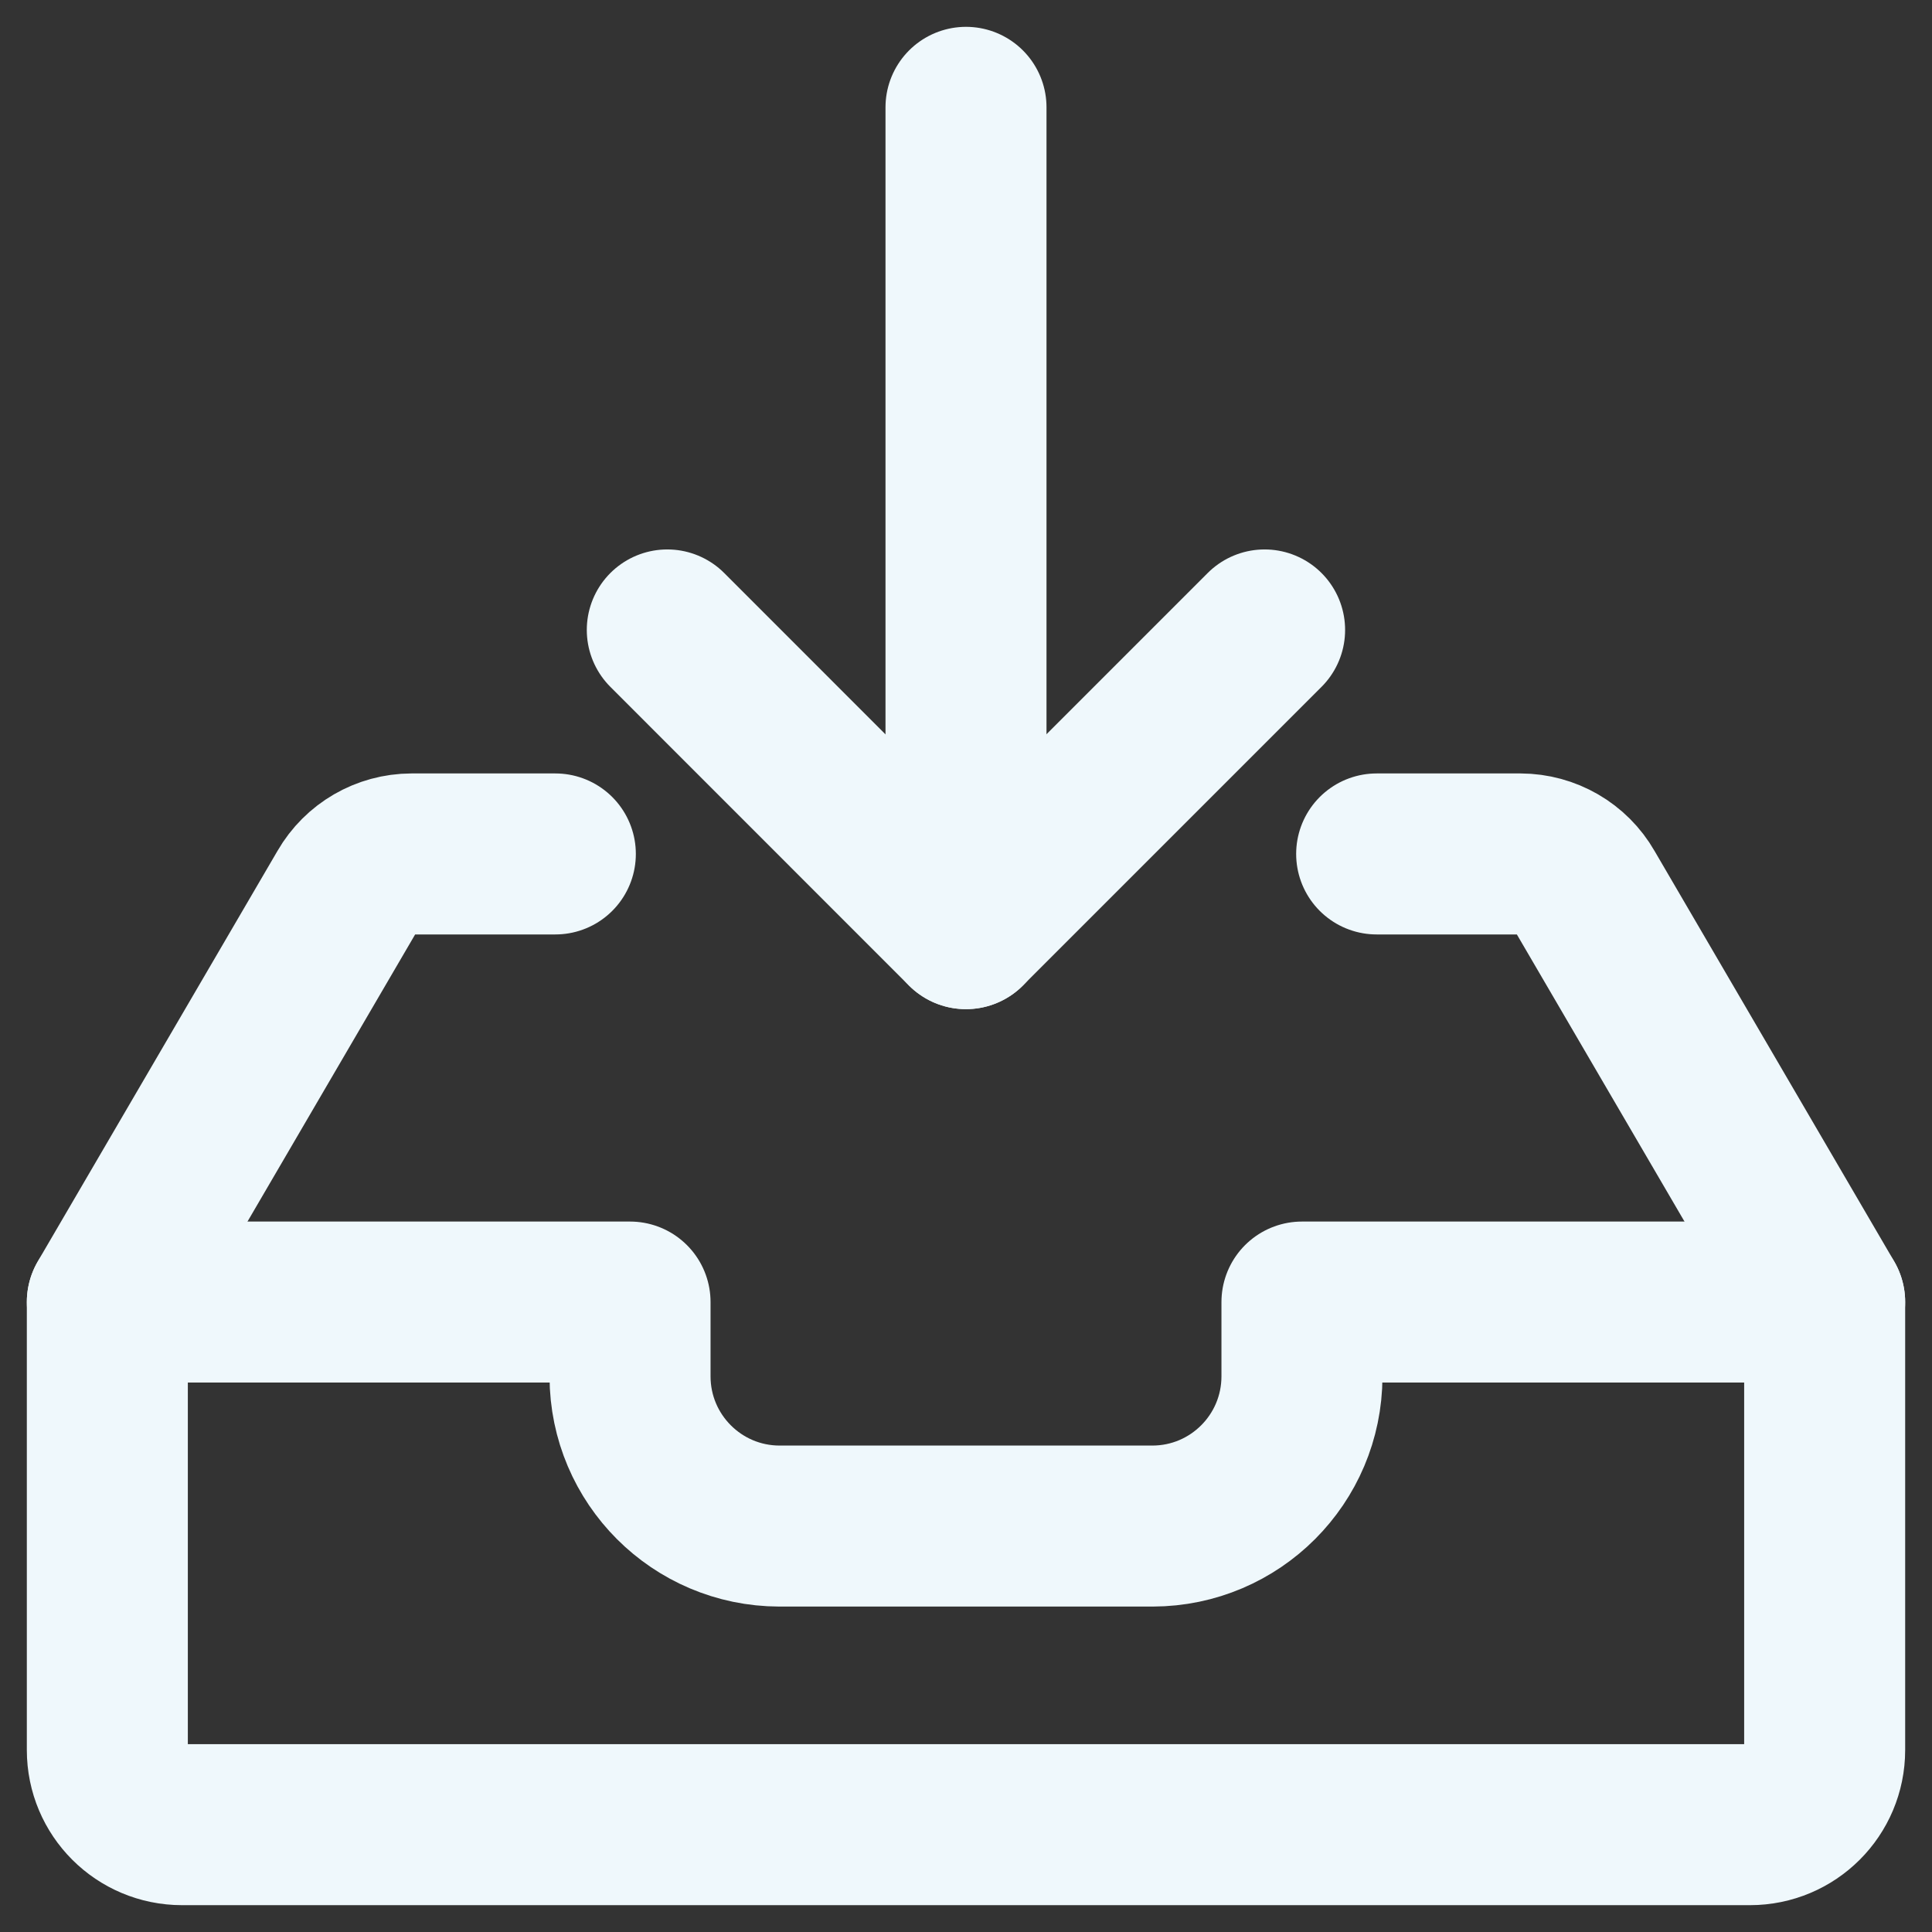
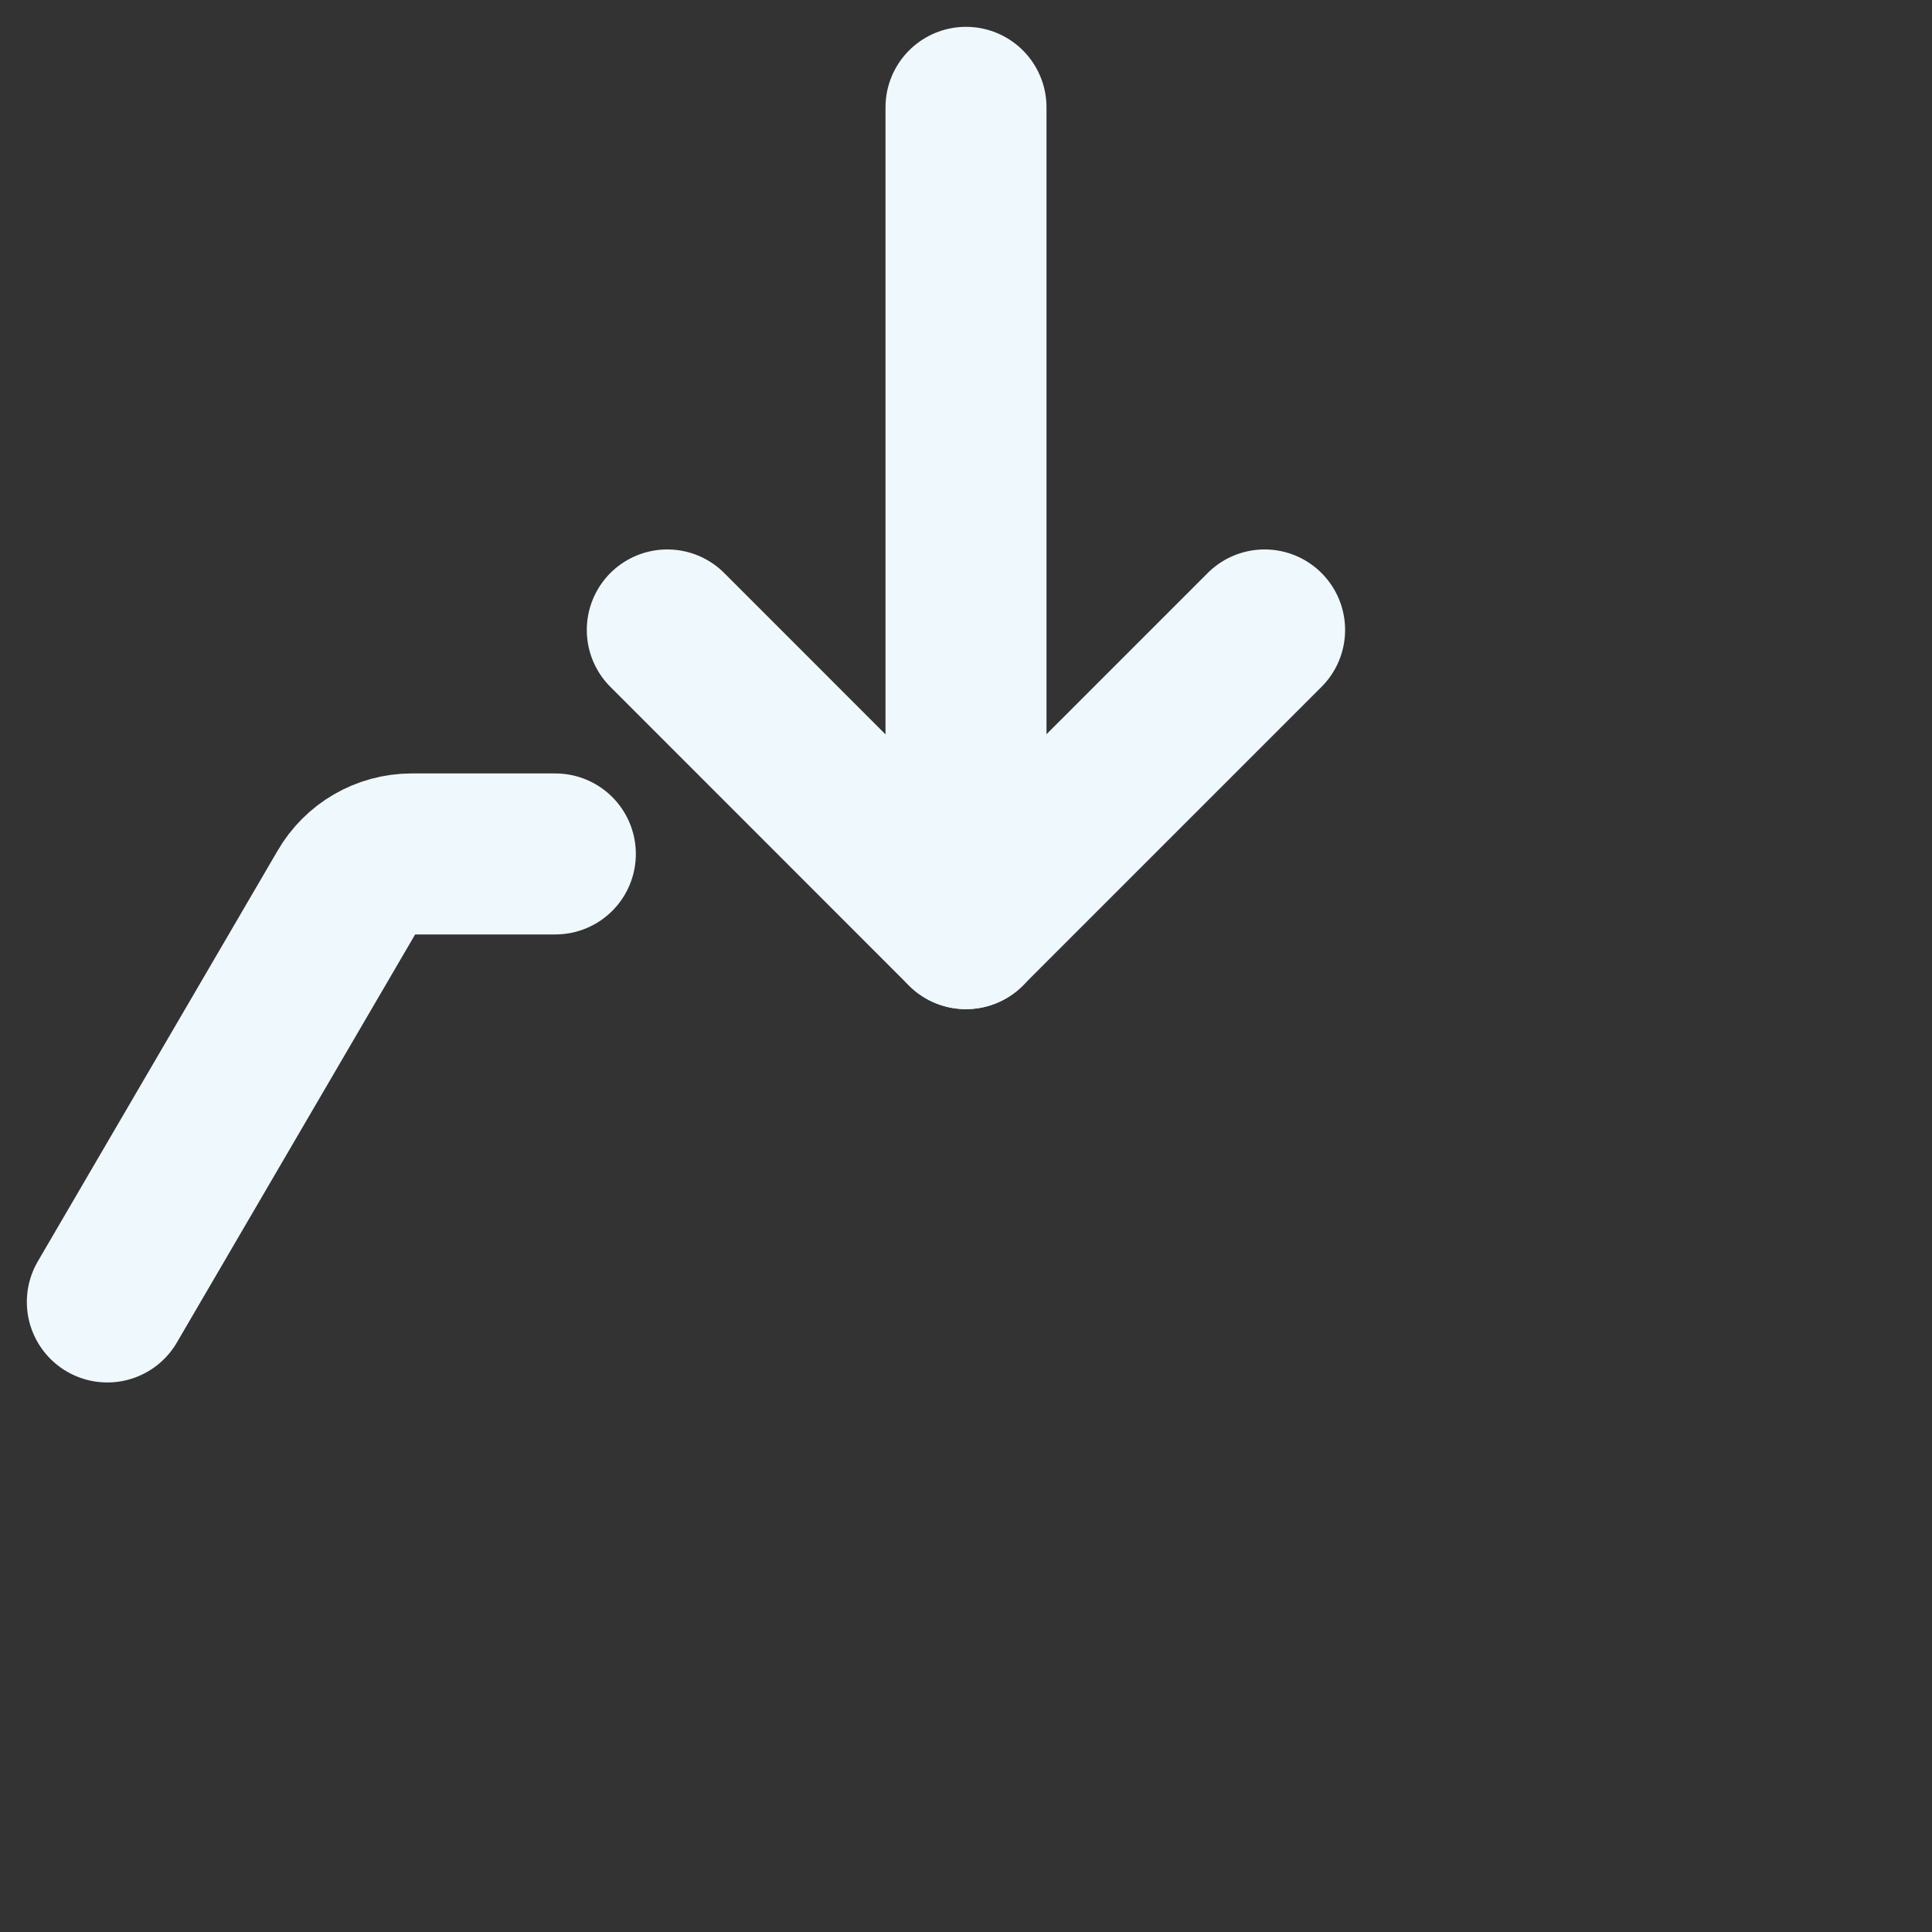
<svg xmlns="http://www.w3.org/2000/svg" width="18" height="18" viewBox="0 0 18 18" fill="none">
  <rect x="0" y="0" width="18" height="18" fill="#333333" stroke="none" />
  <g id="Download">
-     <path id="Shape" fill-rule="evenodd" clip-rule="evenodd" d="M17 16.305C17 16.689 16.689 17 16.304 17H1.696C1.311 17 1 16.689 1 16.305V12.131H5.87V12.826C5.872 13.594 6.493 14.216 7.261 14.218H10.739C11.507 14.216 12.128 13.594 12.13 12.826V12.131H17V16.305Z" stroke="#EFF8FC" stroke-width="1.5" stroke-linecap="round" stroke-linejoin="round" />
    <path id="Shape_2" d="M1 12.13L3.234 8.304C3.358 8.089 3.586 7.957 3.834 7.956H5.174" stroke="#EFF8FC" stroke-width="1.5" stroke-linecap="round" stroke-linejoin="round" />
-     <path id="Shape_3" d="M12.826 7.956H14.166C14.414 7.957 14.643 8.089 14.766 8.304L17 12.13" stroke="#EFF8FC" stroke-width="1.5" stroke-linecap="round" stroke-linejoin="round" />
    <path id="Shape_4" d="M9 8.652V1" stroke="#EFF8FC" stroke-width="1.5" stroke-linecap="round" stroke-linejoin="round" />
    <path id="Shape_5" d="M11.782 5.869L8.999 8.652L6.217 5.869" stroke="#EFF8FC" stroke-width="1.5" stroke-linecap="round" stroke-linejoin="round" />
  </g>
</svg>